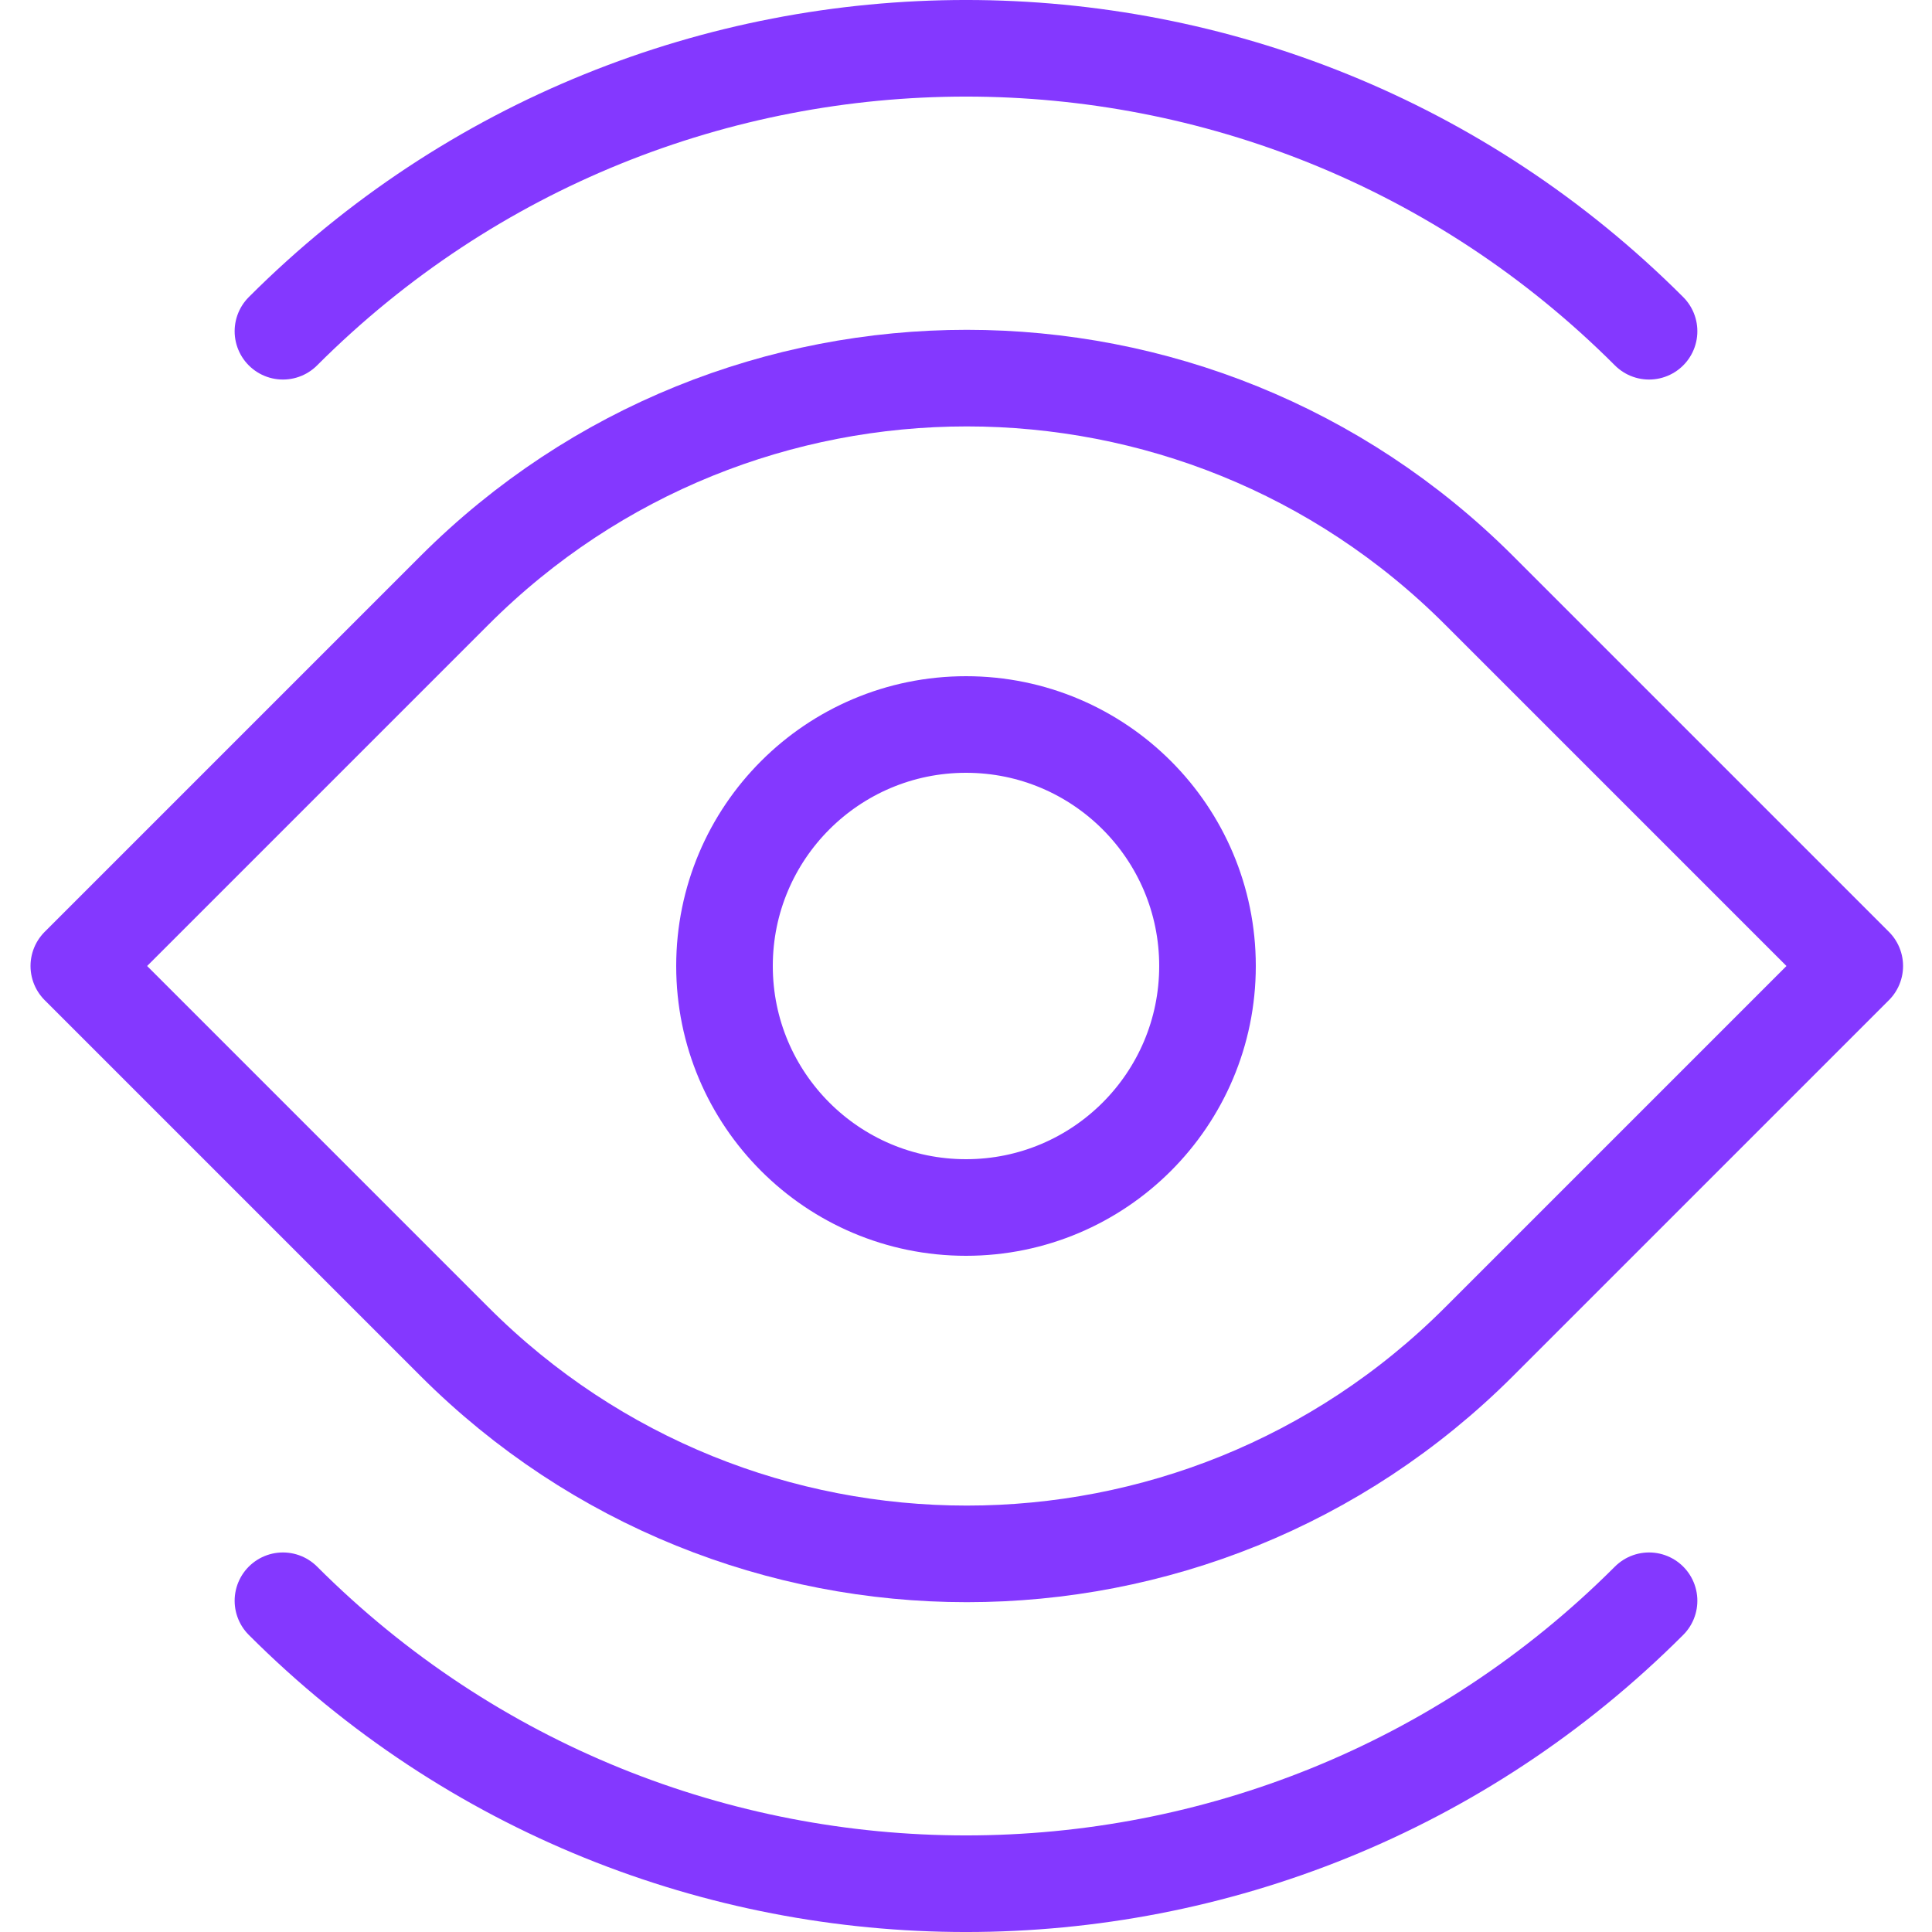
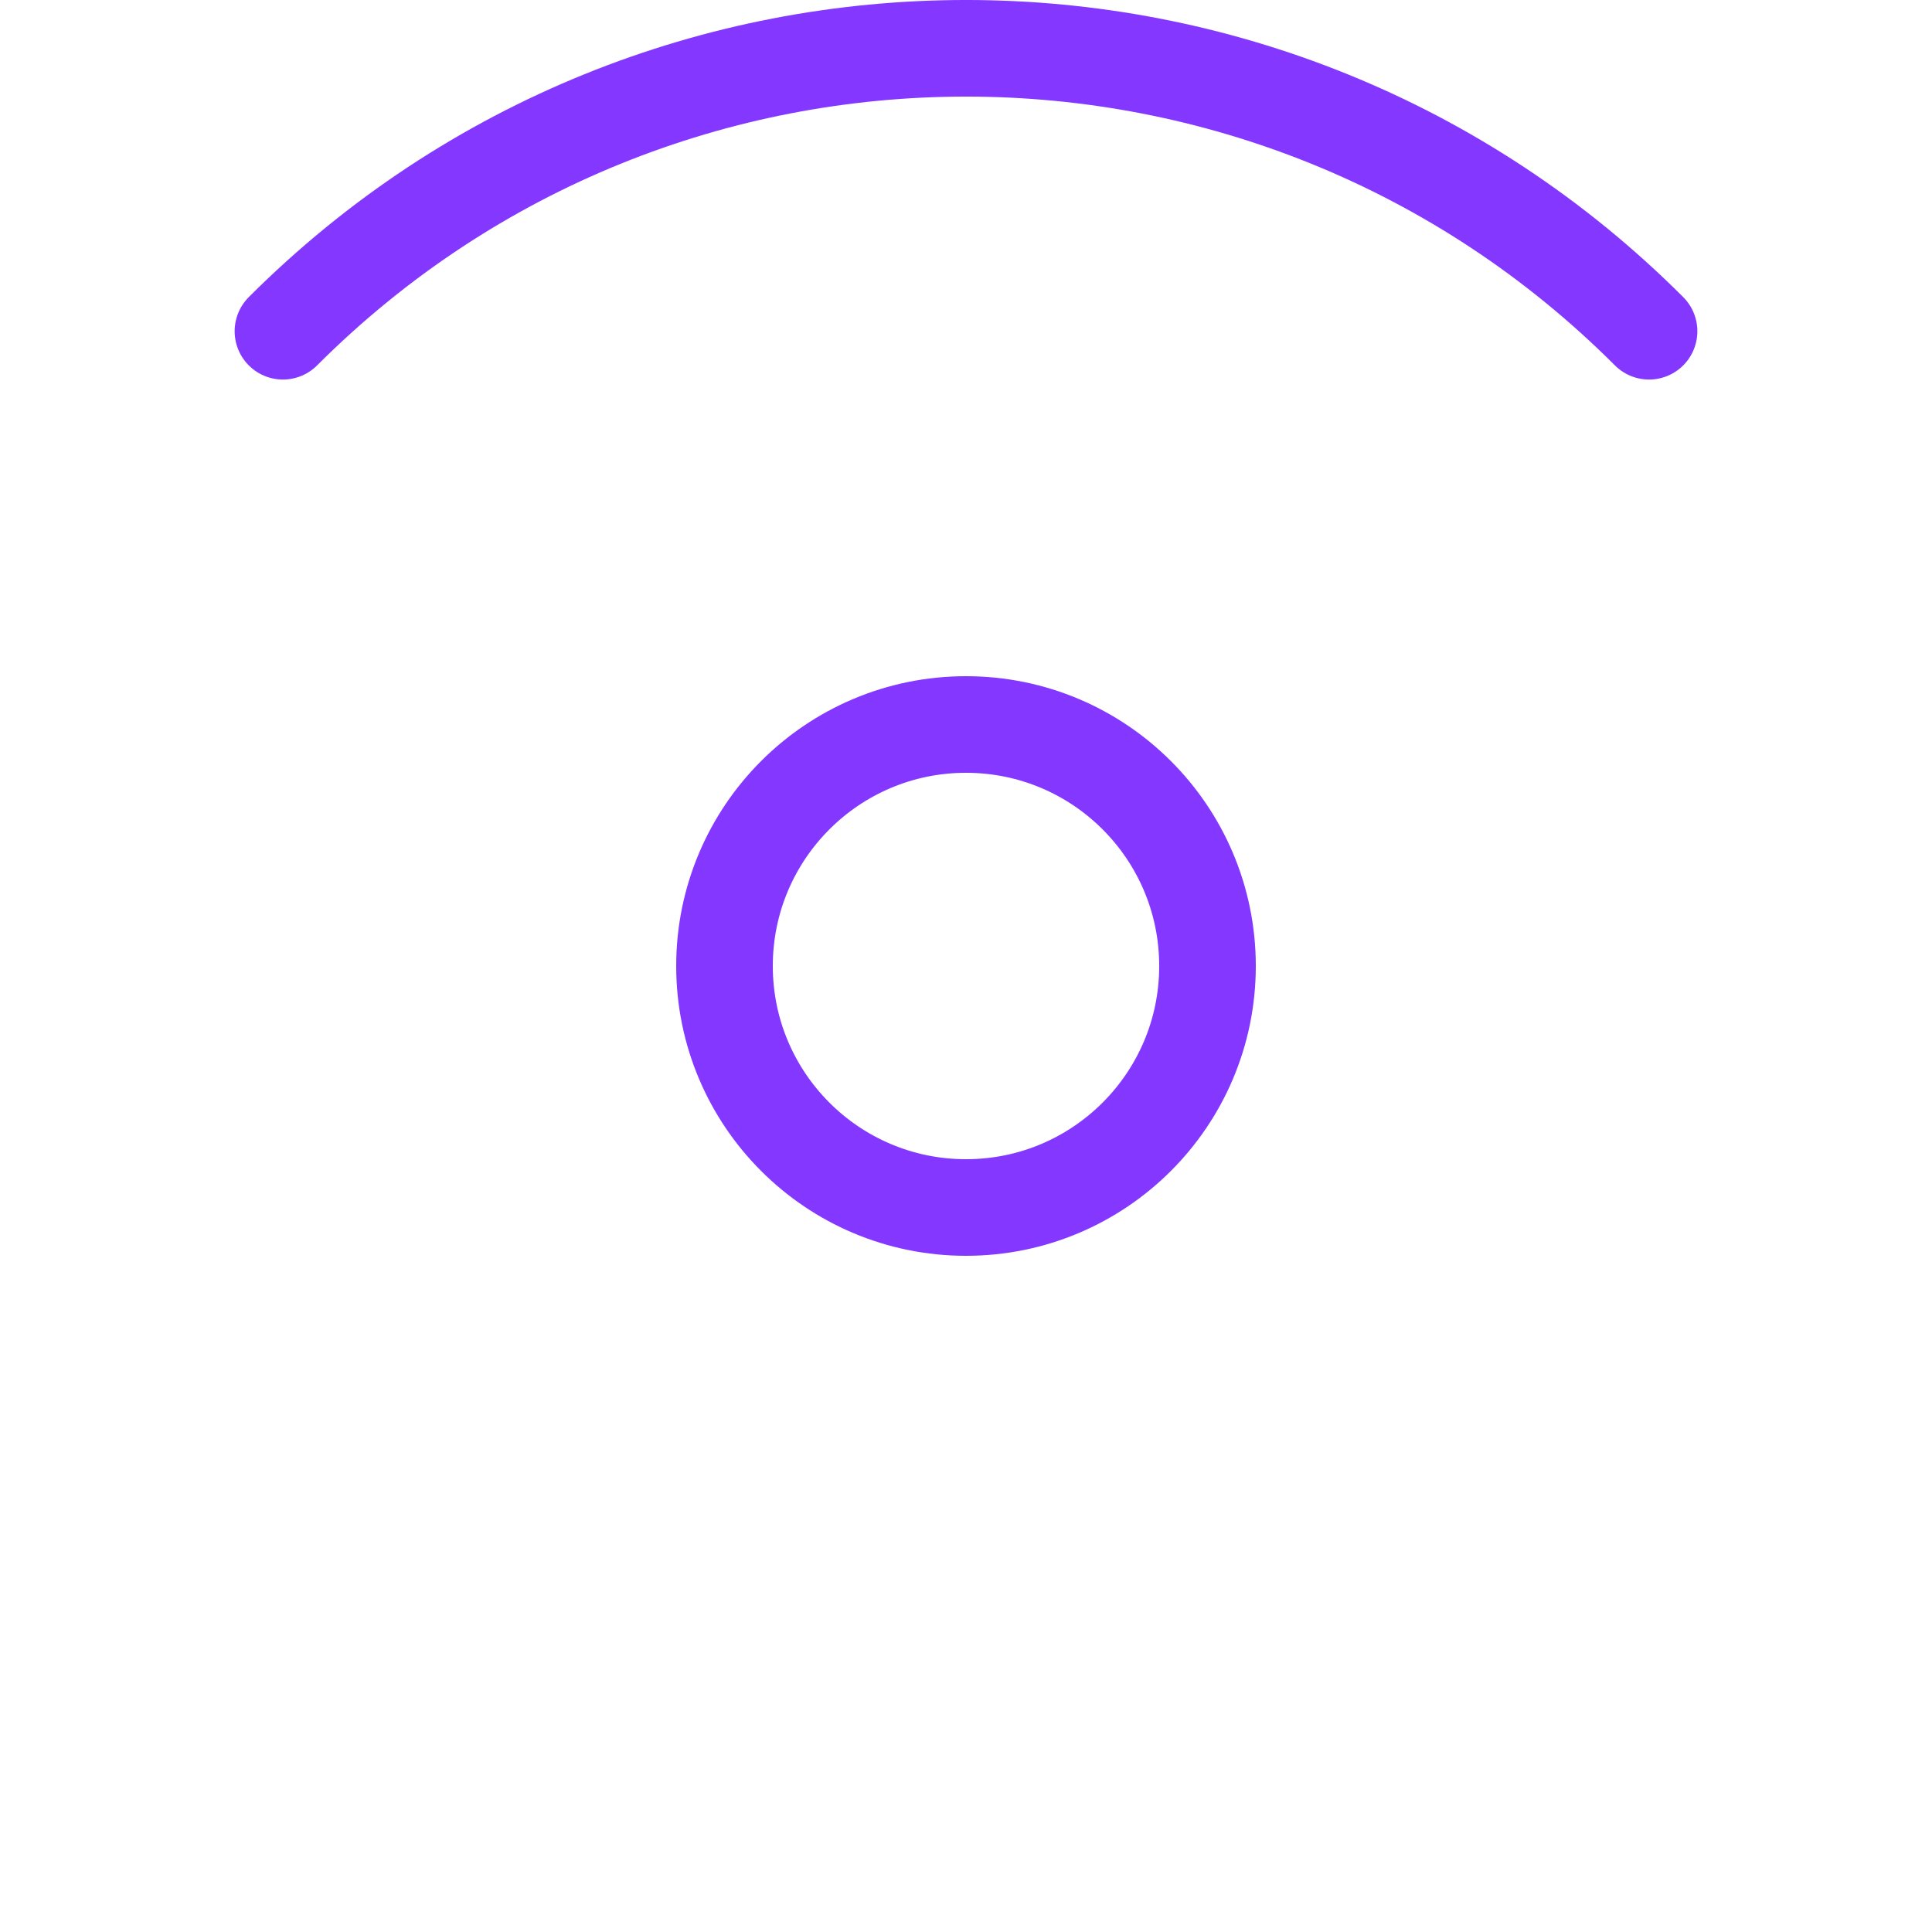
<svg xmlns="http://www.w3.org/2000/svg" width="40" height="40" viewBox="0 0 40 40" fill="none">
-   <path d="M1.632 20L9.41 12.222C15.268 6.364 24.765 6.364 30.623 12.222L38.401 20L30.623 27.778C24.765 33.636 15.268 33.636 9.41 27.778L1.632 20Z" stroke="#8438FF" stroke-width="2" stroke-linecap="round" stroke-linejoin="round" />
  <circle cx="20" cy="20" r="5" stroke="#8438FF" stroke-width="2" />
-   <path d="M34.142 33.142C26.332 40.953 13.668 40.953 5.858 33.142" stroke="#8438FF" stroke-width="2" stroke-linecap="round" stroke-linejoin="round" />
  <path d="M5.858 6.858C13.668 -0.953 26.332 -0.953 34.142 6.858" stroke="#8438FF" stroke-width="2" stroke-linecap="round" stroke-linejoin="round" />
</svg>